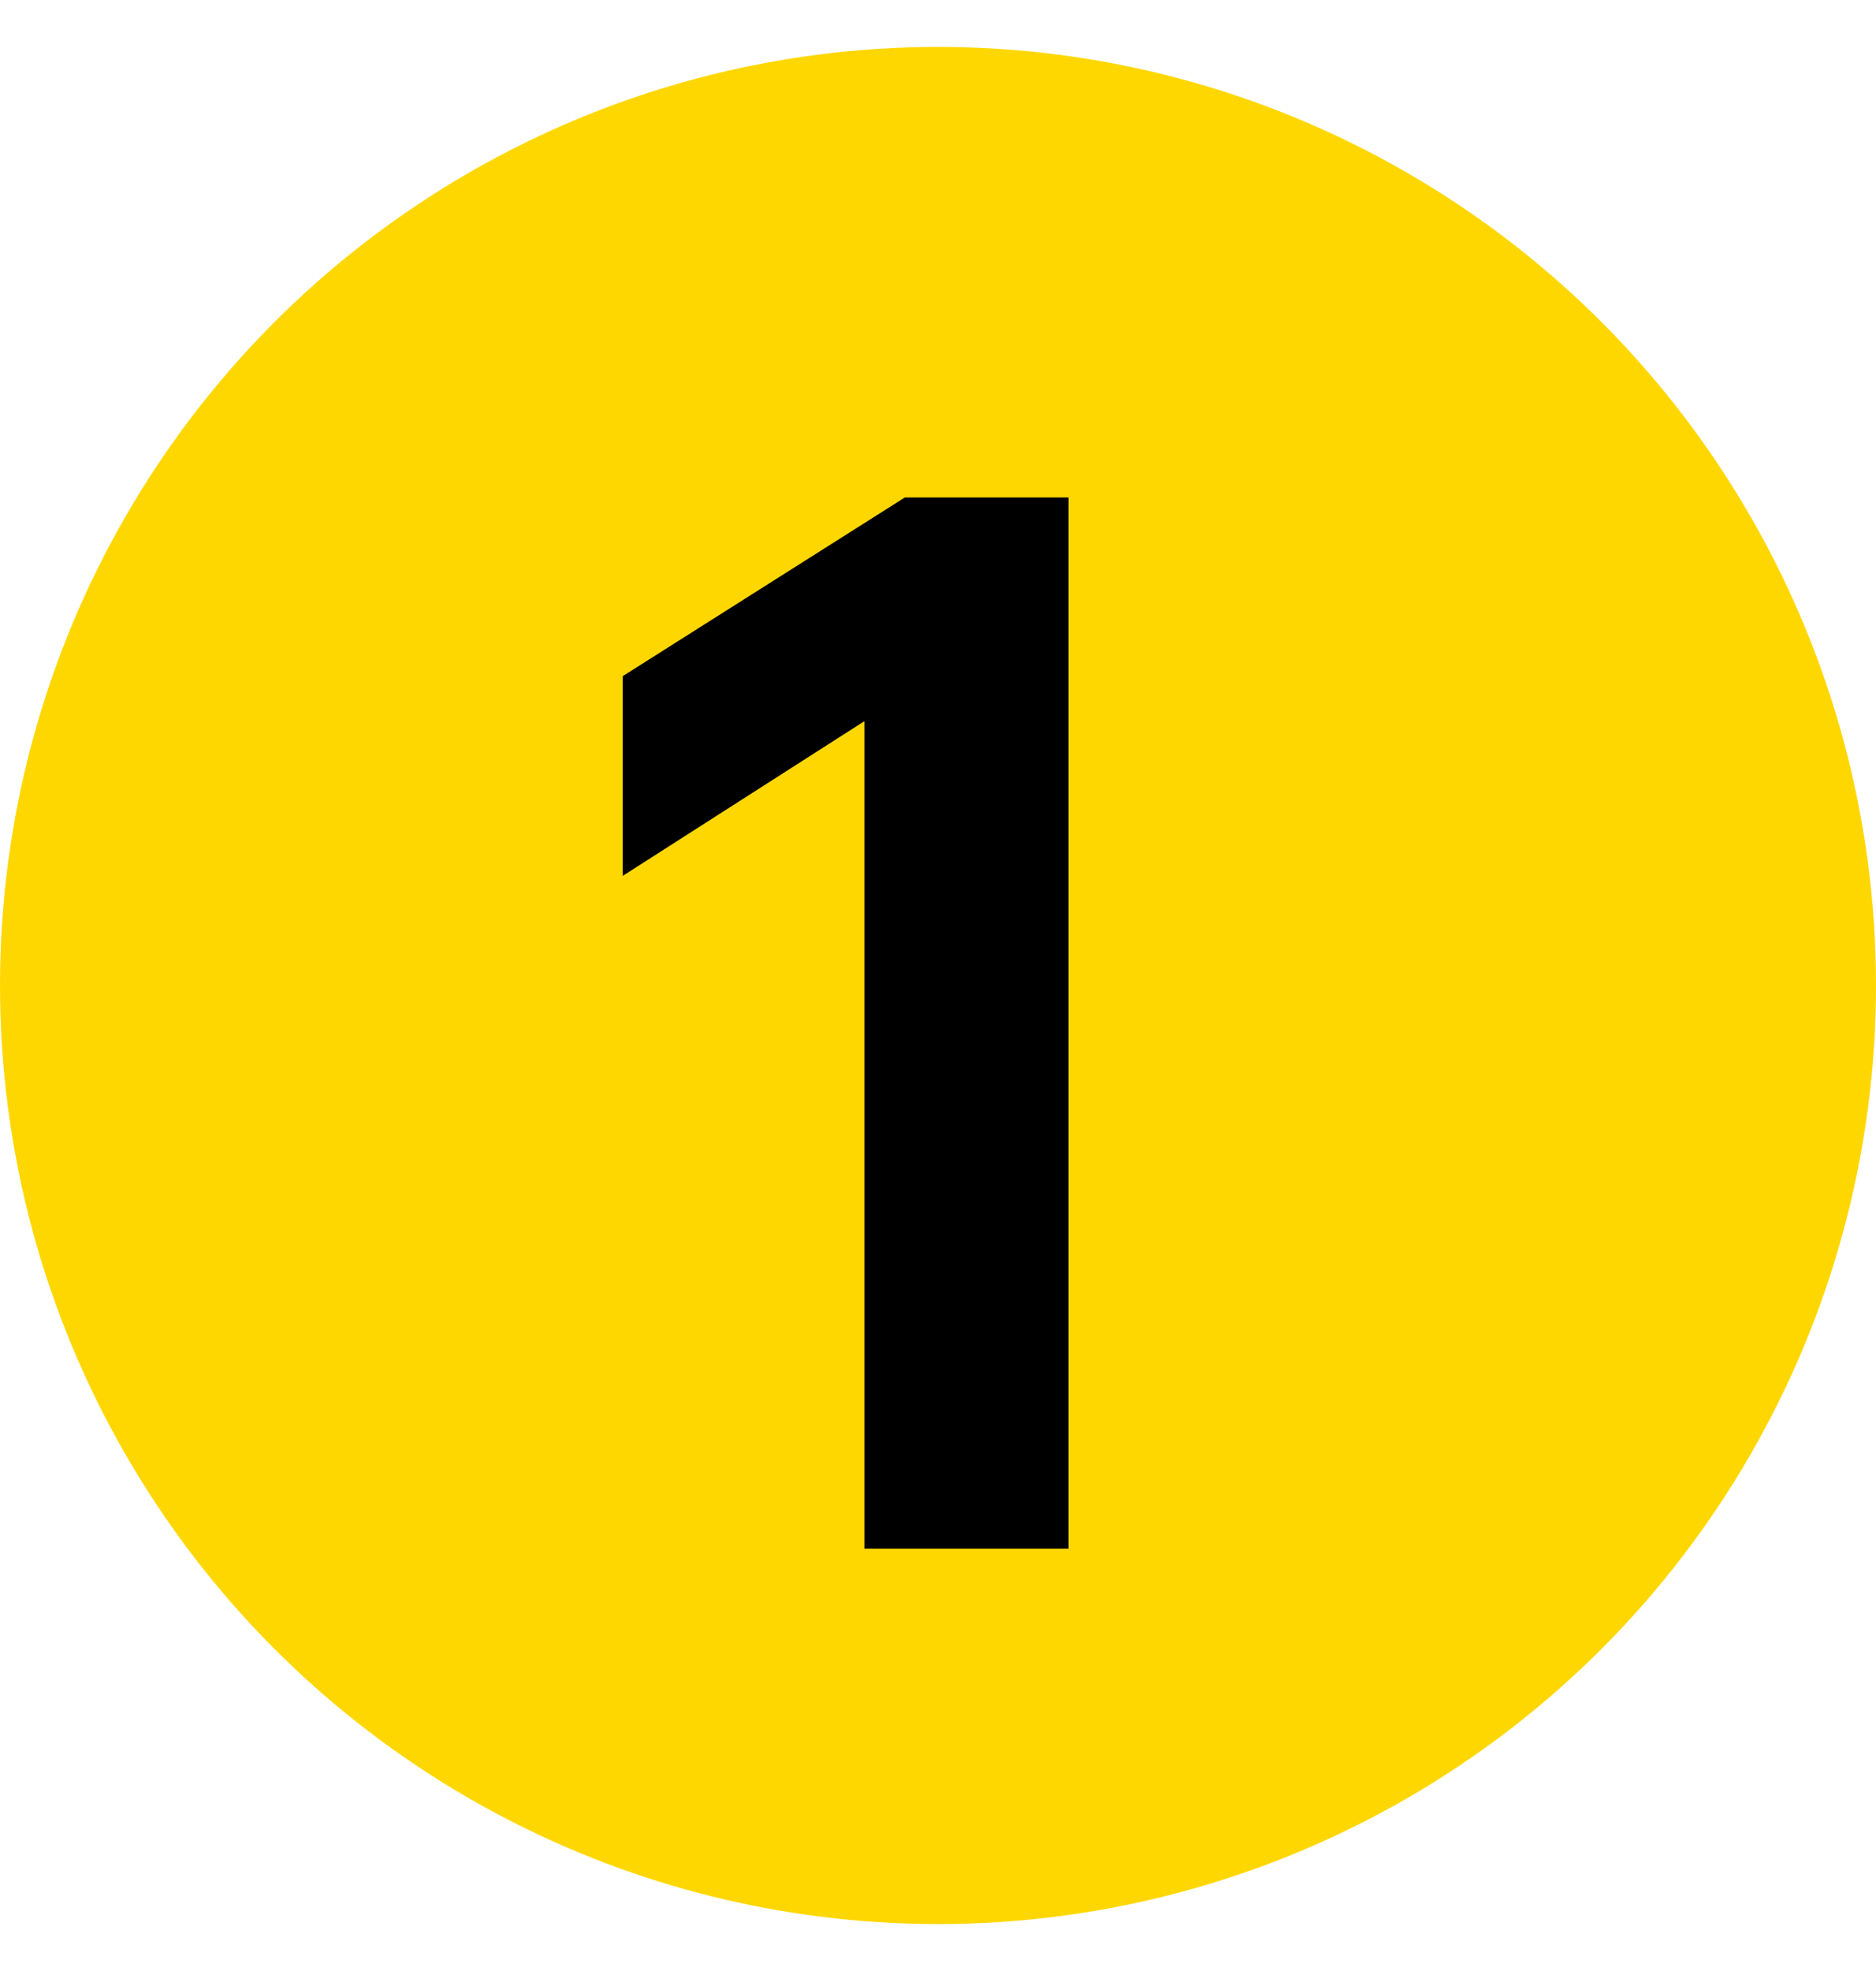
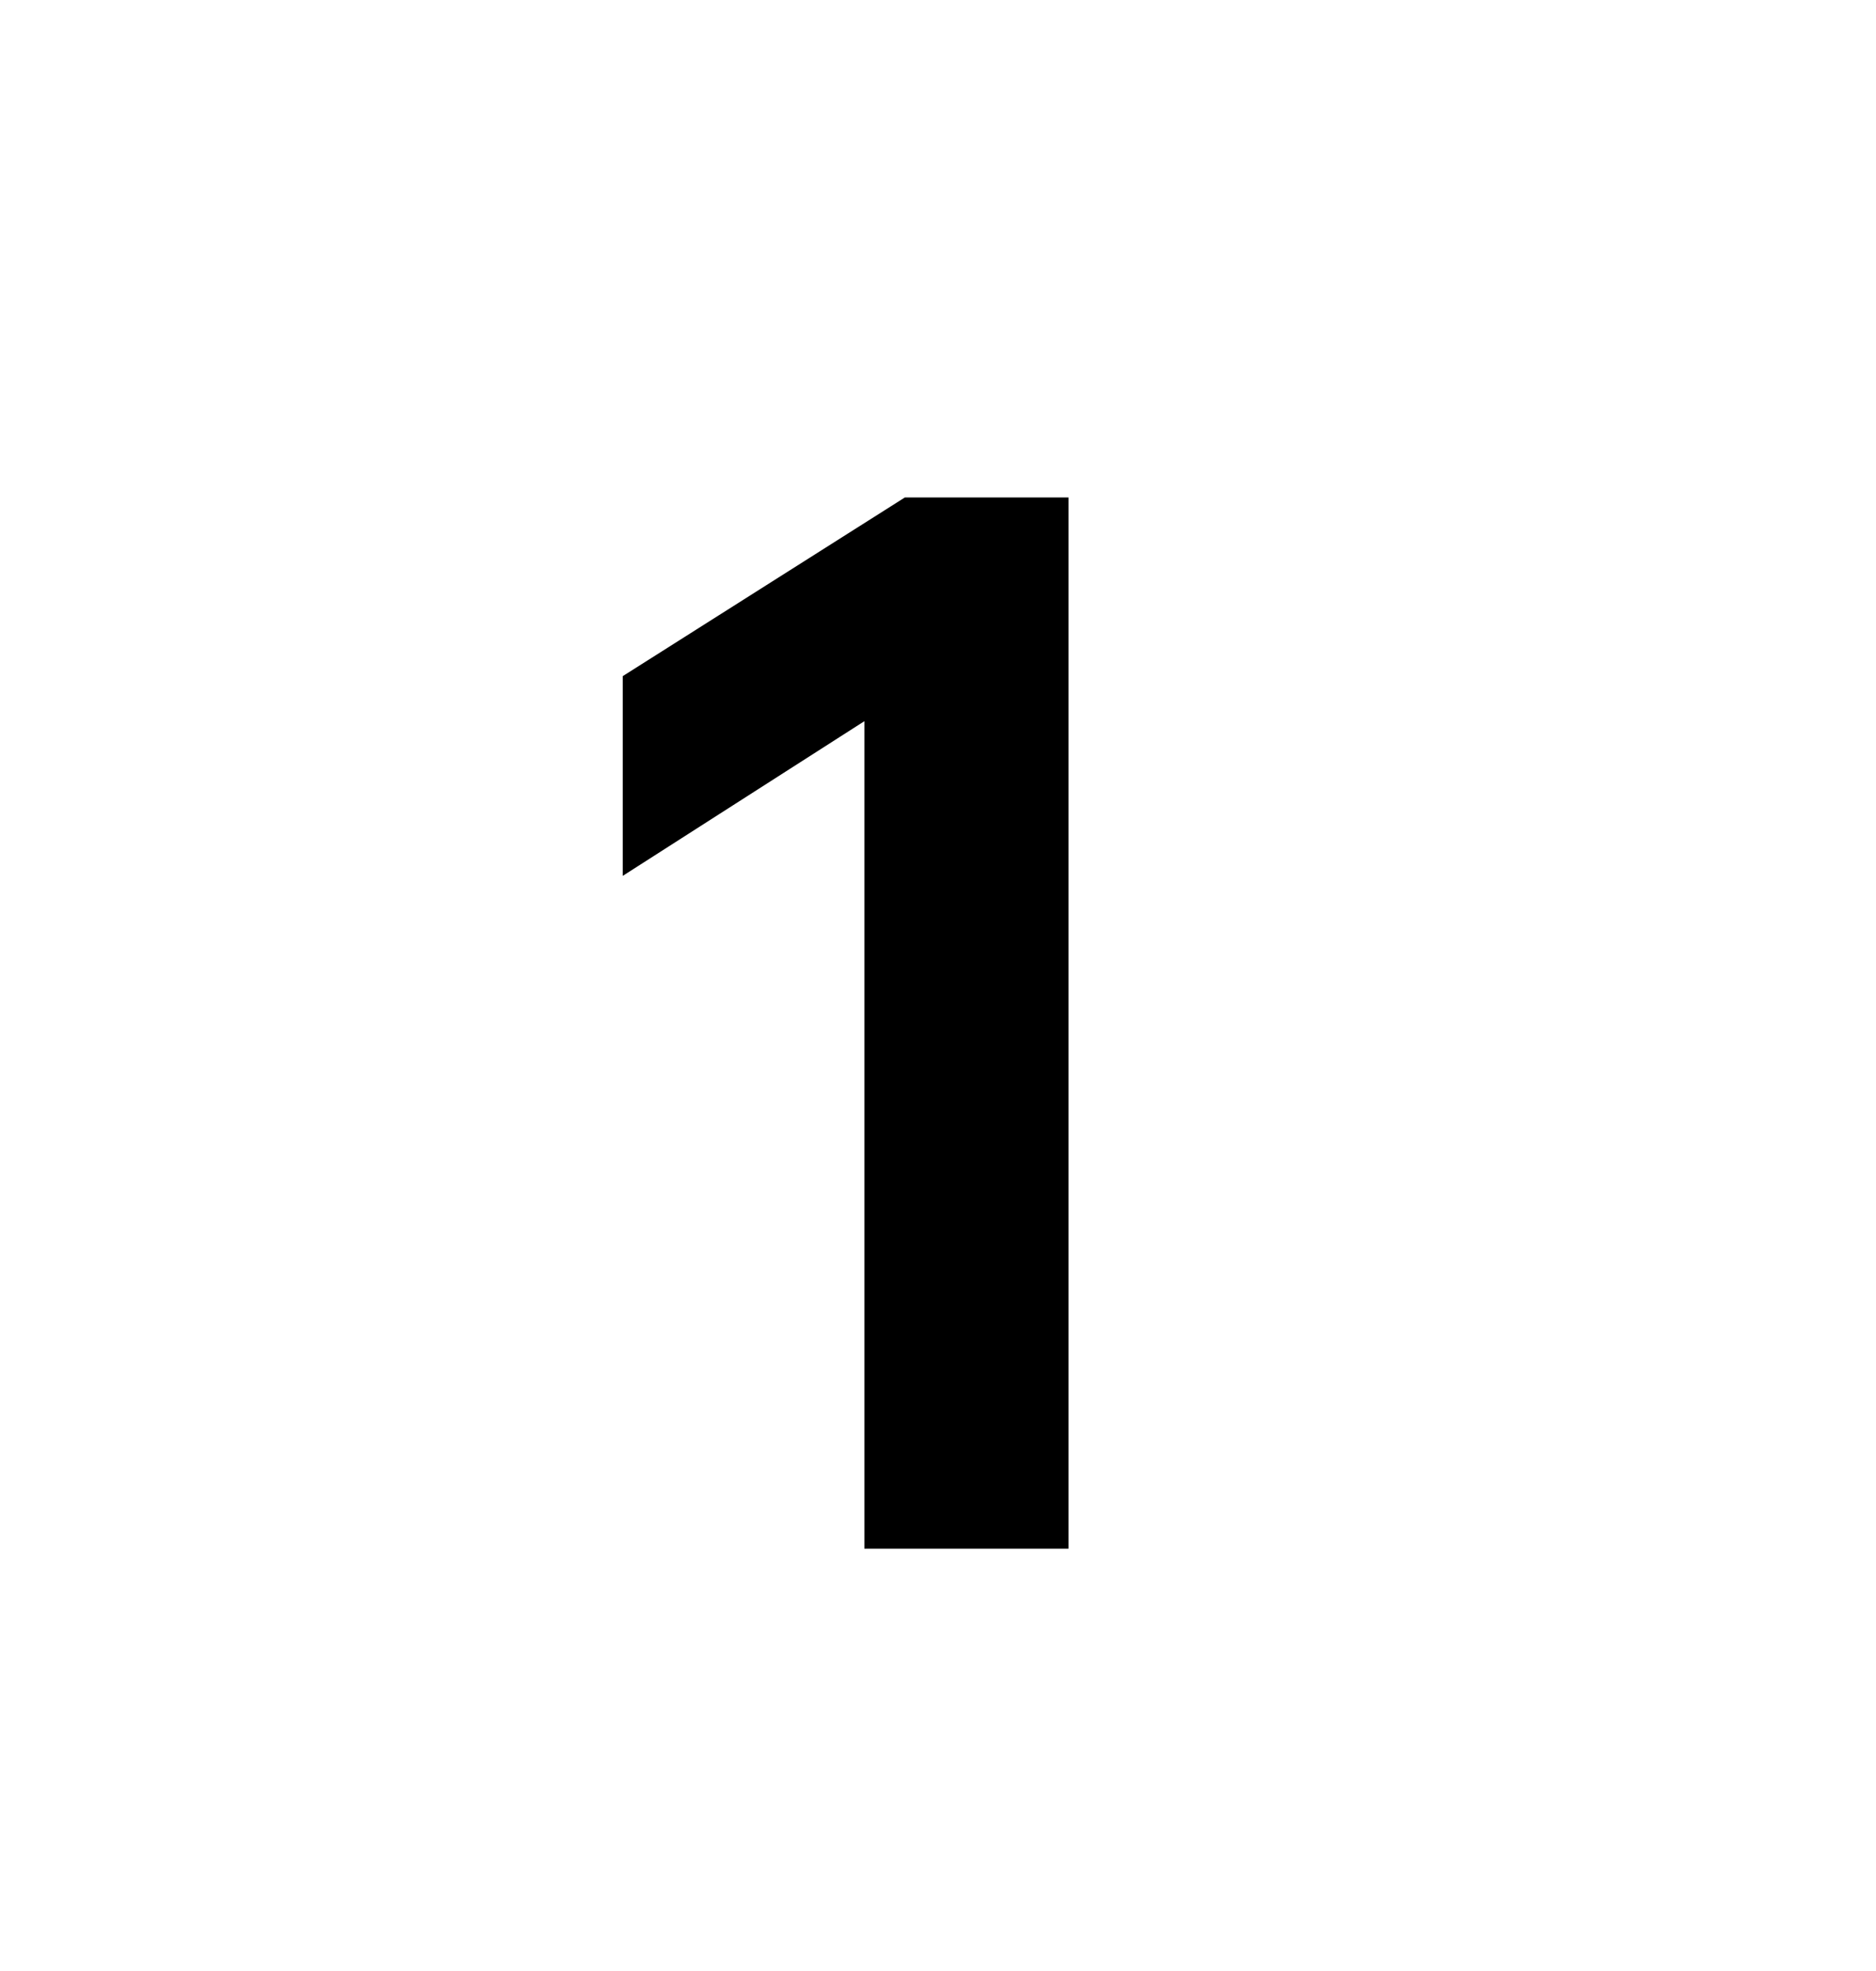
<svg xmlns="http://www.w3.org/2000/svg" width="20" height="21" viewBox="0 0 20 21" fill="none">
-   <circle cx="10" cy="10.5" r="10" fill="#FFD700" />
-   <path d="M9.647 5.3H11.391V16.5H9.215V7.684L6.639 9.332V7.204L9.647 5.3Z" fill="black" />
+   <path d="M9.647 5.3H11.391V16.5H9.215V7.684L6.639 9.332V7.204Z" fill="black" />
</svg>